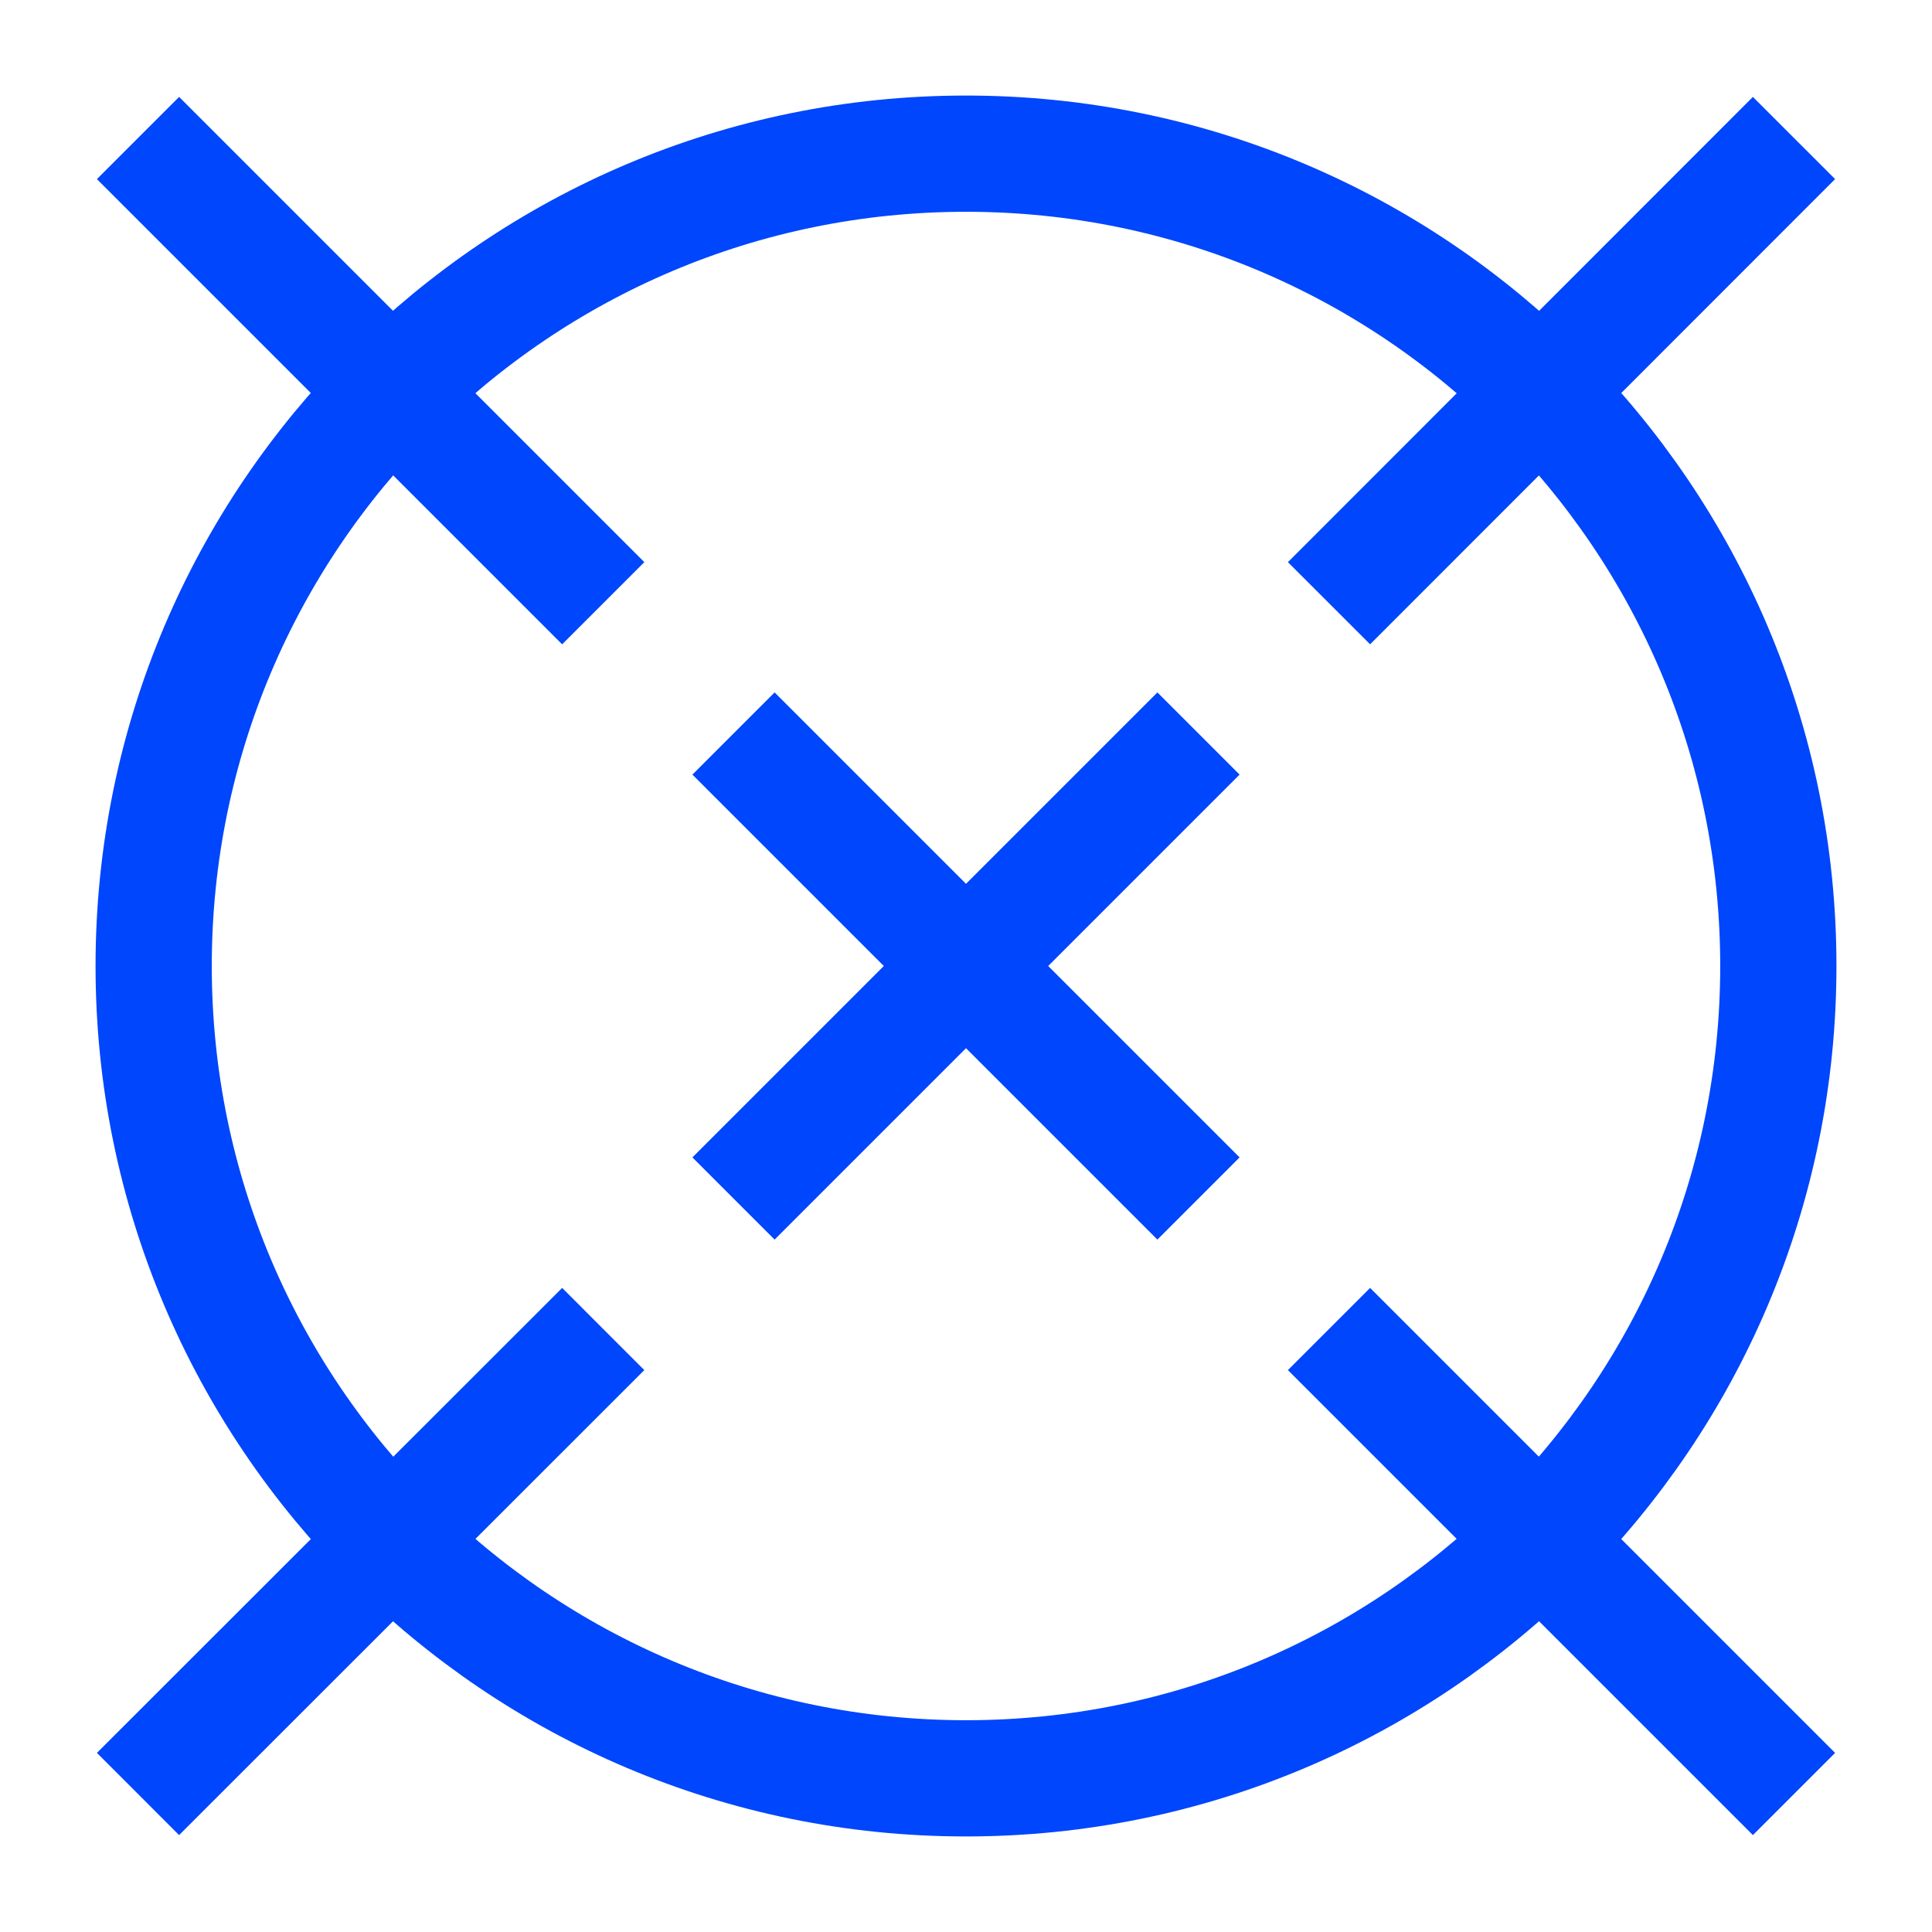
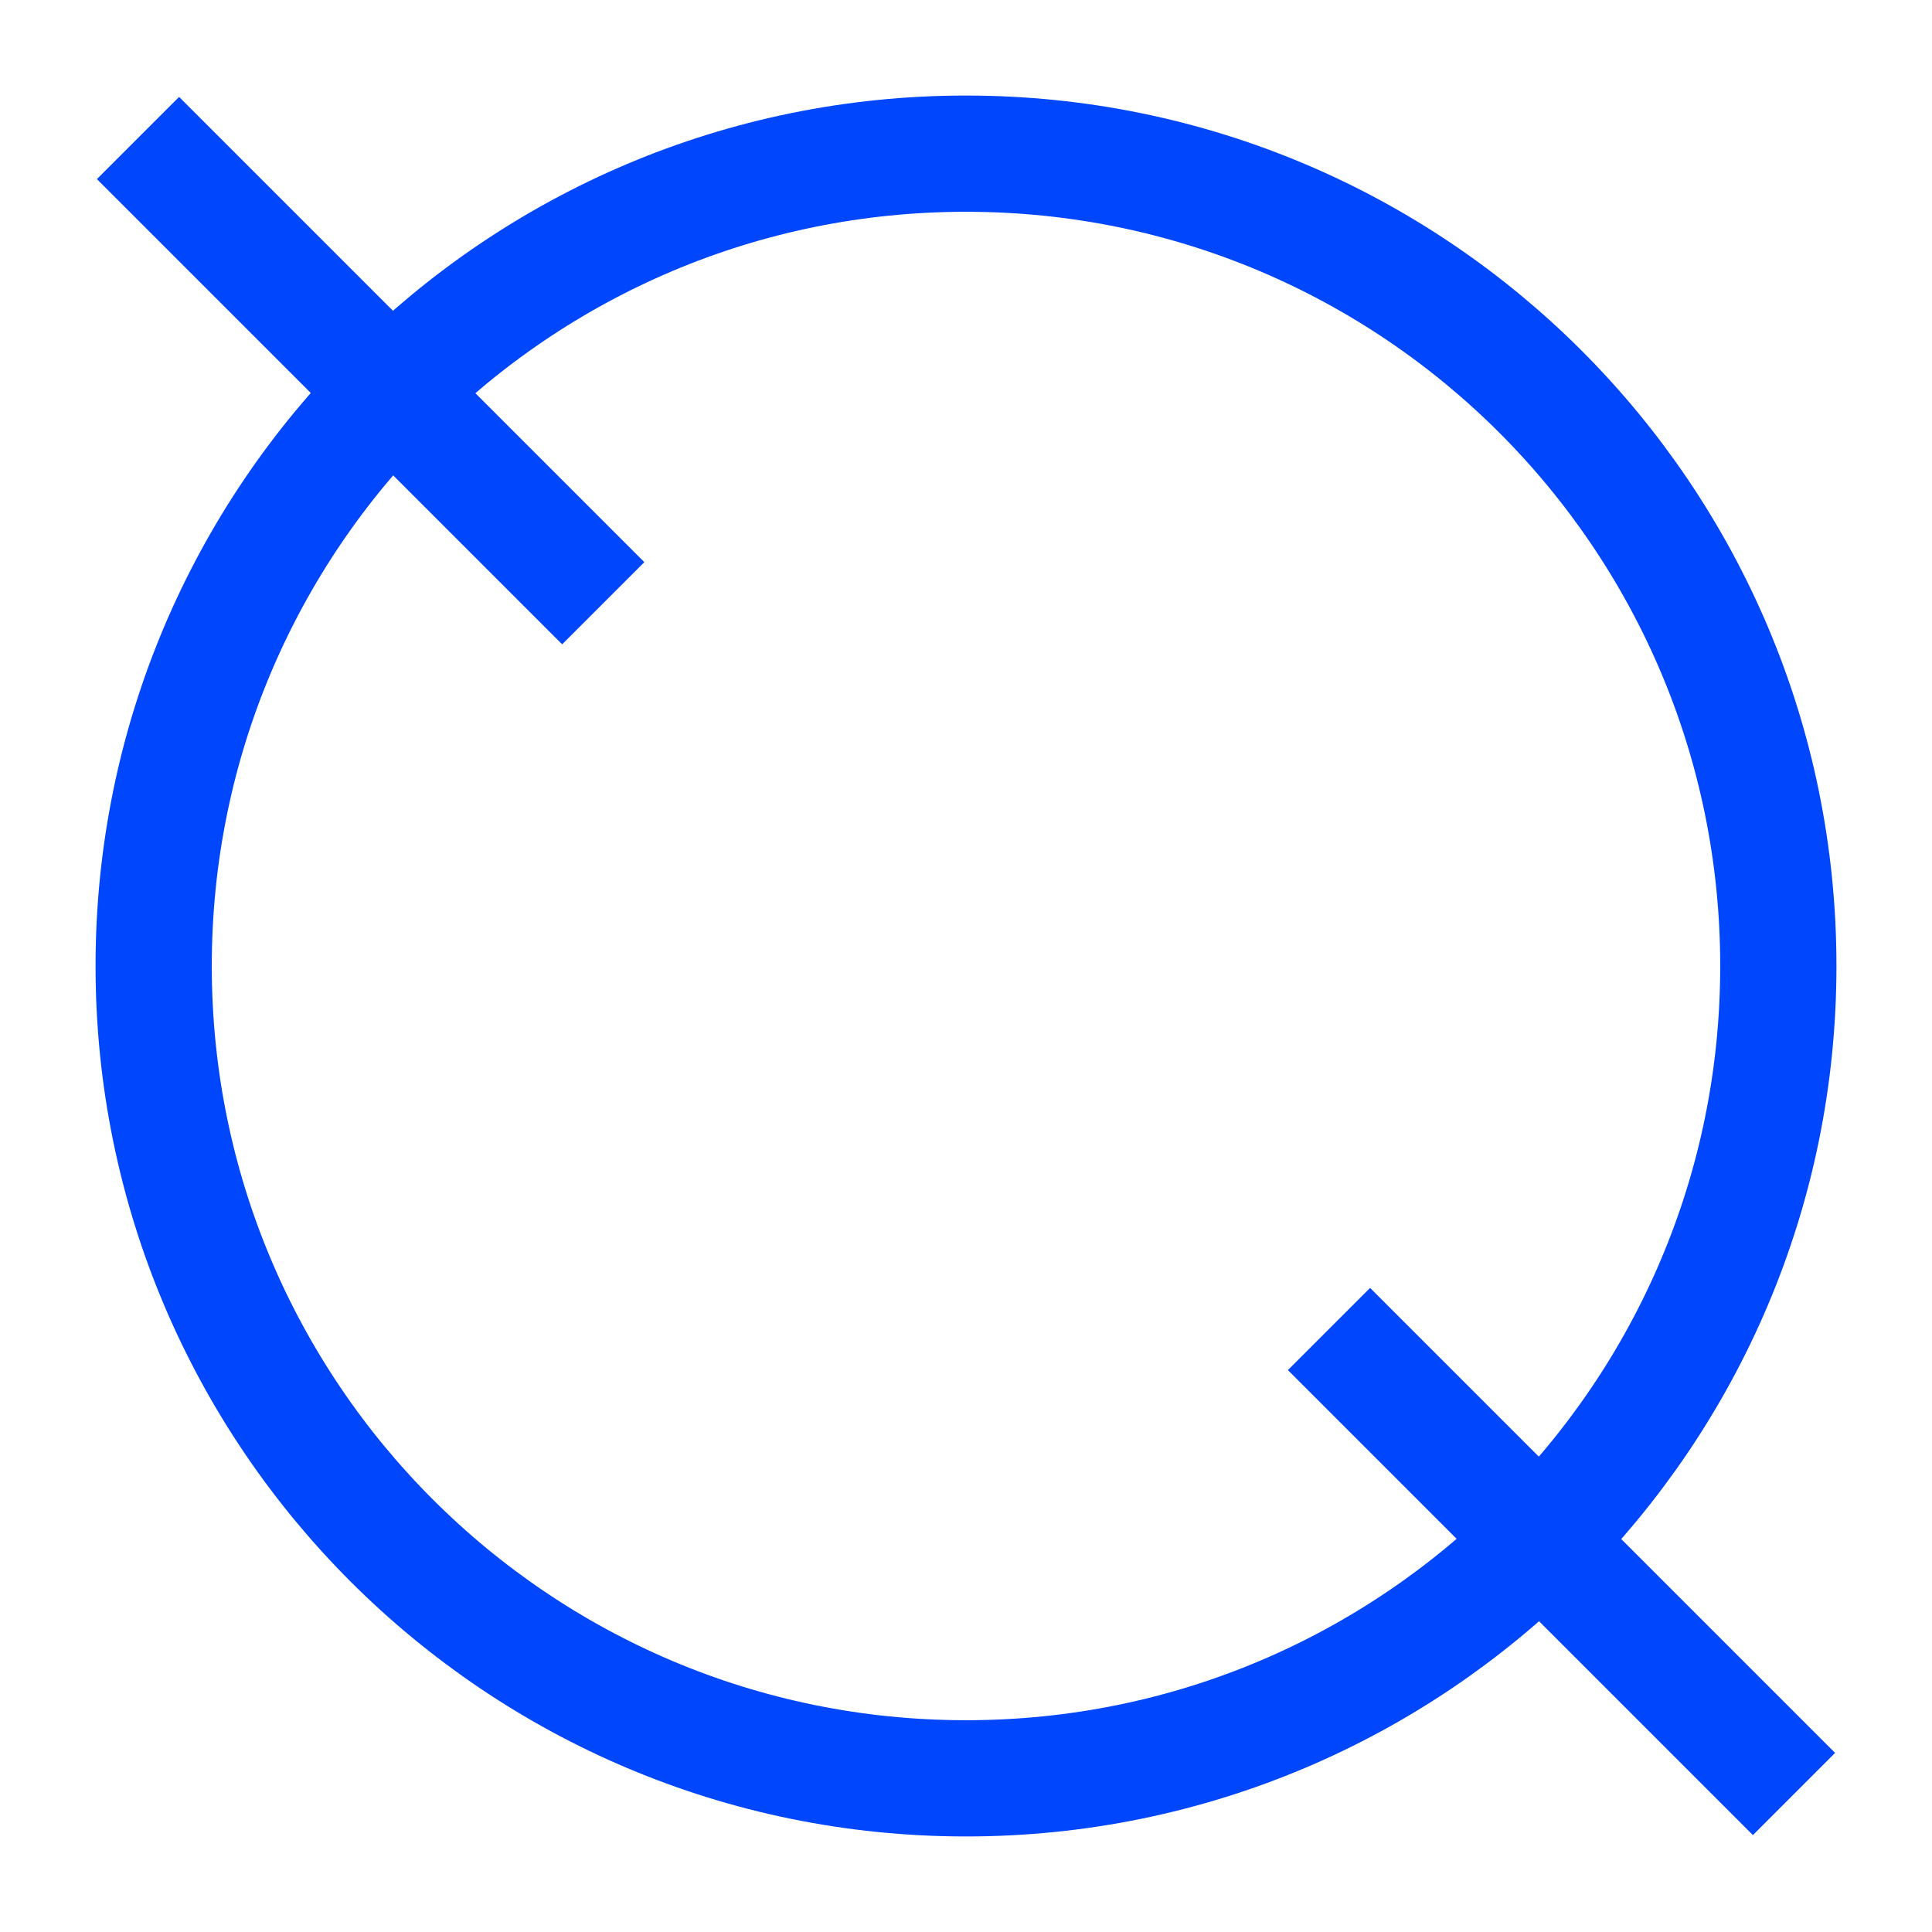
<svg xmlns="http://www.w3.org/2000/svg" width="56" height="56" viewBox="0 0 56 56" fill="none">
-   <path d="M21.261 21.261L34.739 34.739" stroke="#0046FC" stroke-width="3.369" stroke-miterlimit="10" />
-   <path d="M21.261 34.739L34.739 21.261" stroke="#0046FC" stroke-width="3.369" stroke-miterlimit="10" />
-   <path d="M38.522 17.485L52 4" stroke="#0046FC" stroke-width="3.369" stroke-miterlimit="10" />
-   <path d="M4 52L17.485 38.522" stroke="#0046FC" stroke-width="3.369" stroke-miterlimit="10" />
  <path d="M17.485 17.485L4 4" stroke="#0046FC" stroke-width="3.369" stroke-miterlimit="10" />
  <path d="M52 52L38.522 38.522" stroke="#0046FC" stroke-width="3.369" stroke-miterlimit="10" />
  <path d="M28 51.546C41.004 51.546 51.546 41.004 51.546 28C51.546 14.996 41.004 4.454 28 4.454C14.996 4.454 4.454 14.996 4.454 28C4.454 41.004 14.996 51.546 28 51.546Z" stroke="#0046FC" stroke-width="3.369" stroke-miterlimit="10" />
</svg>